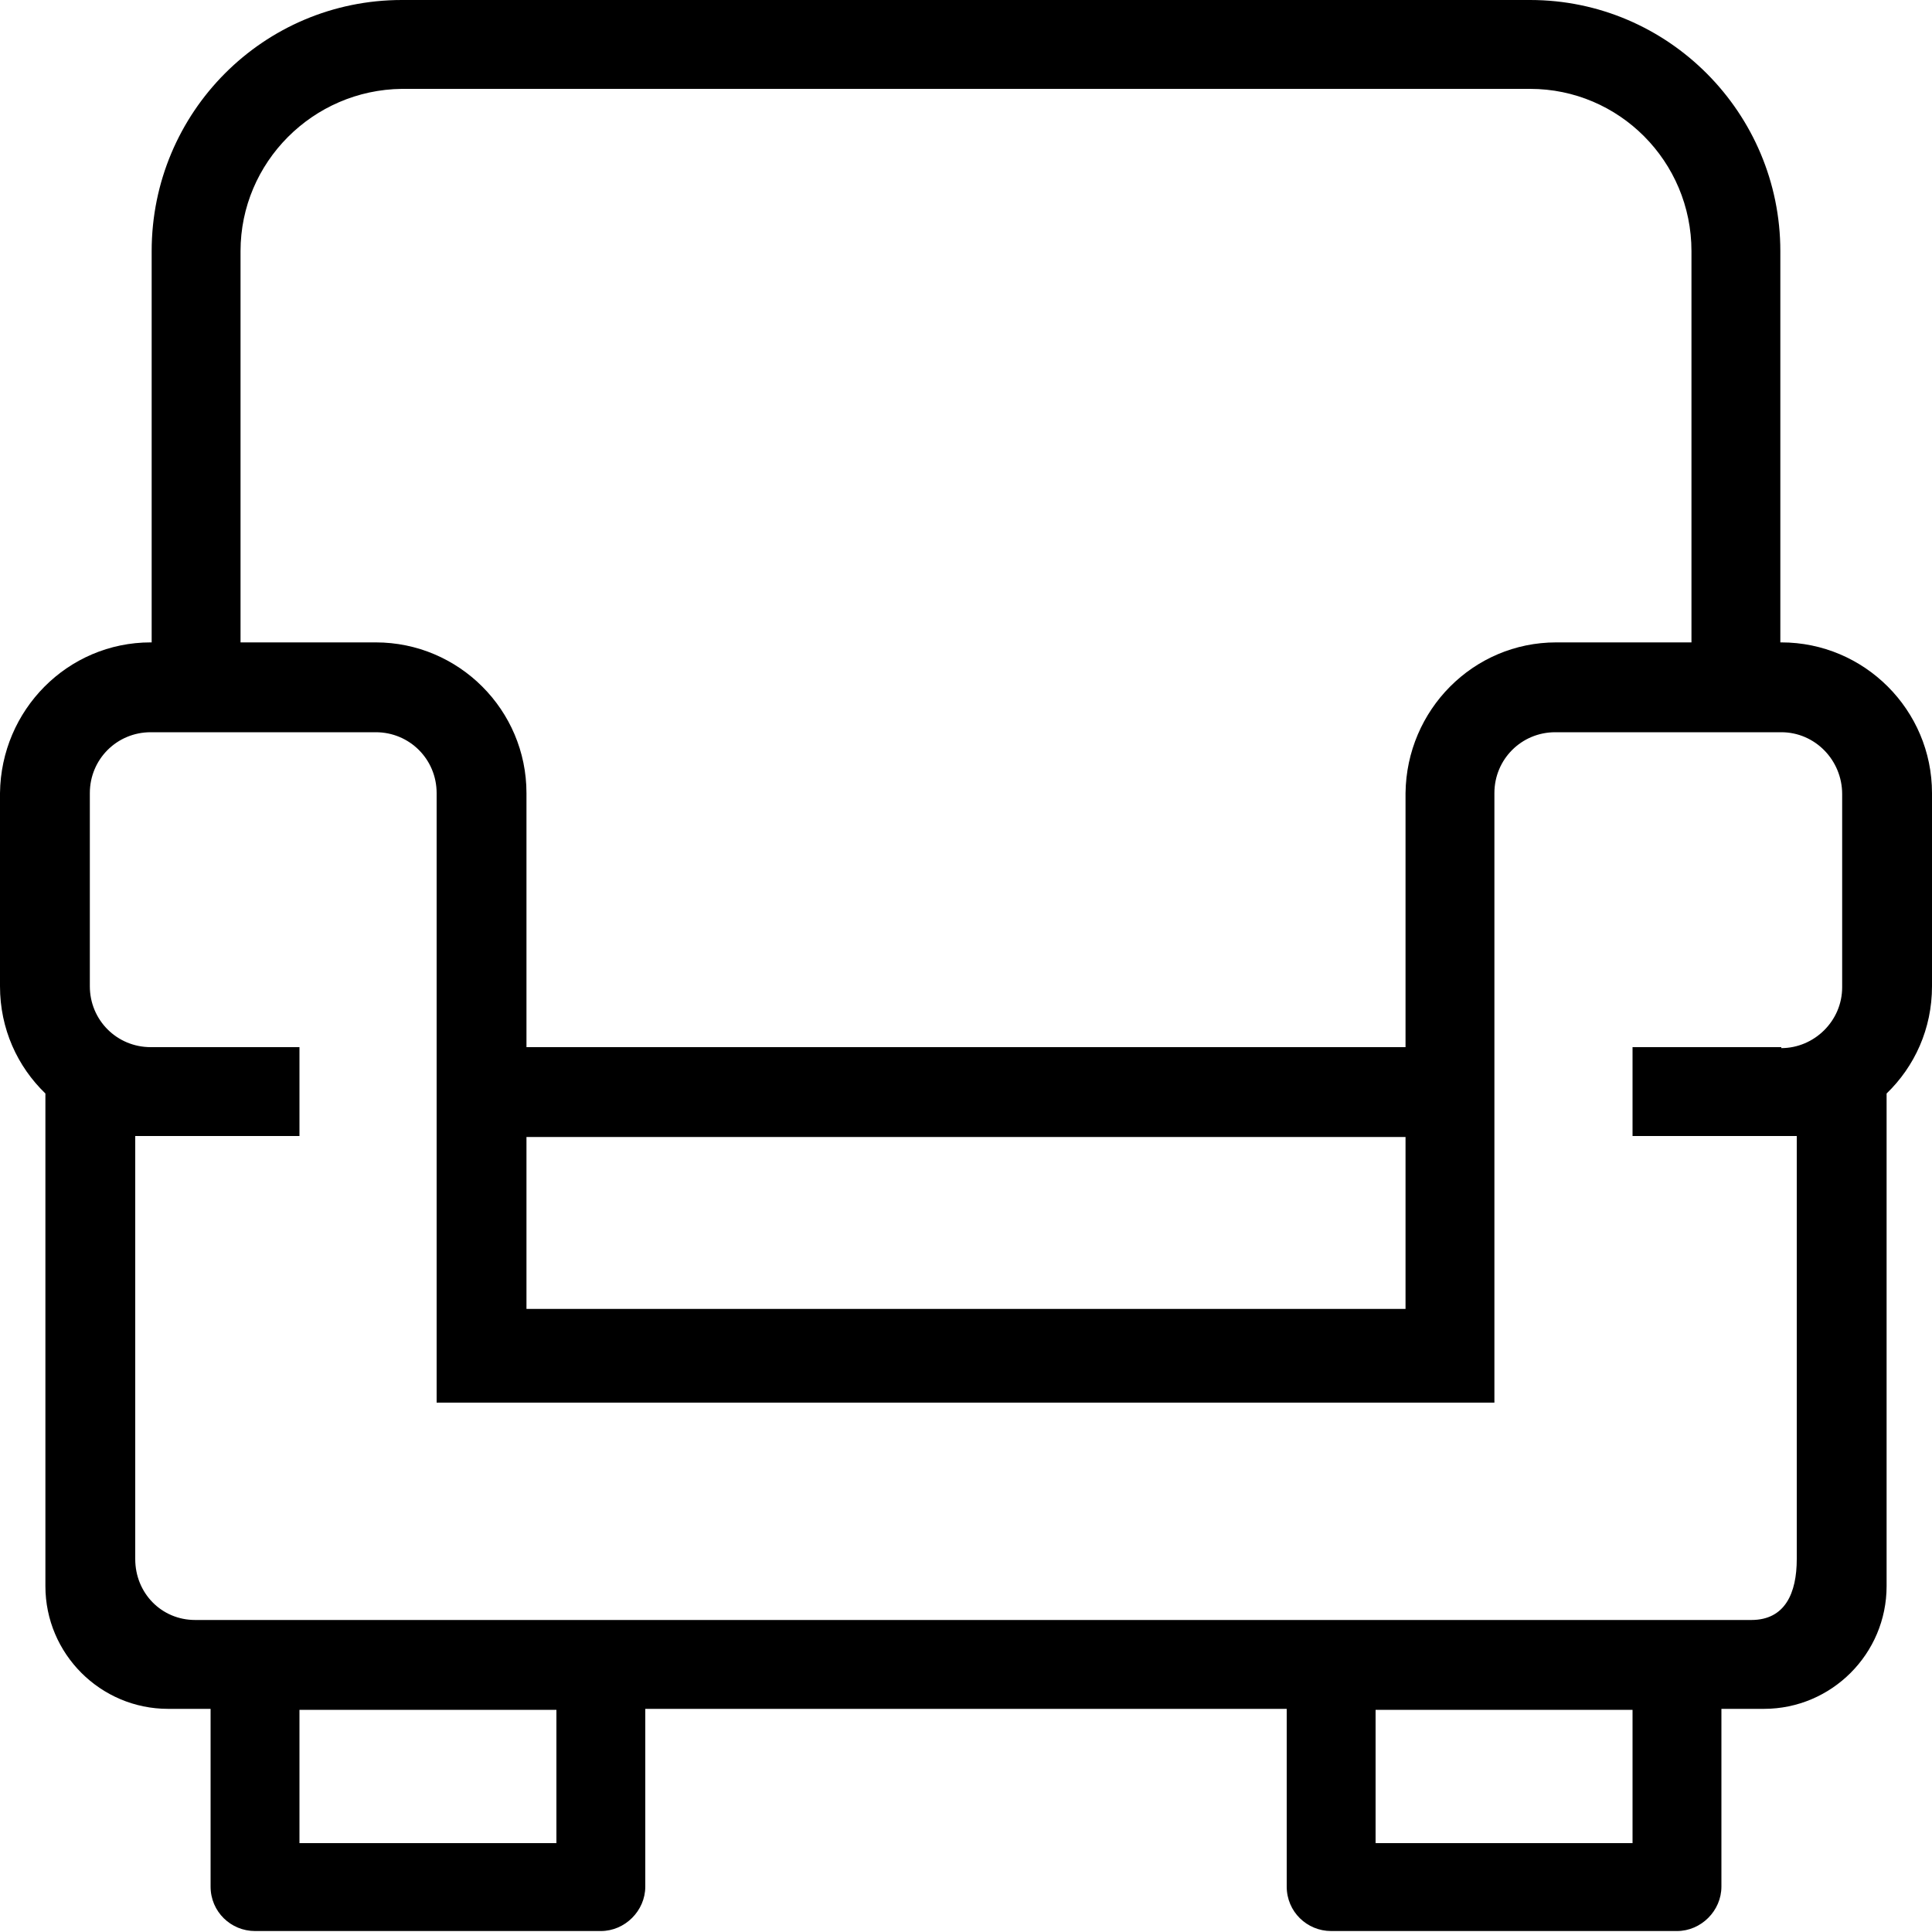
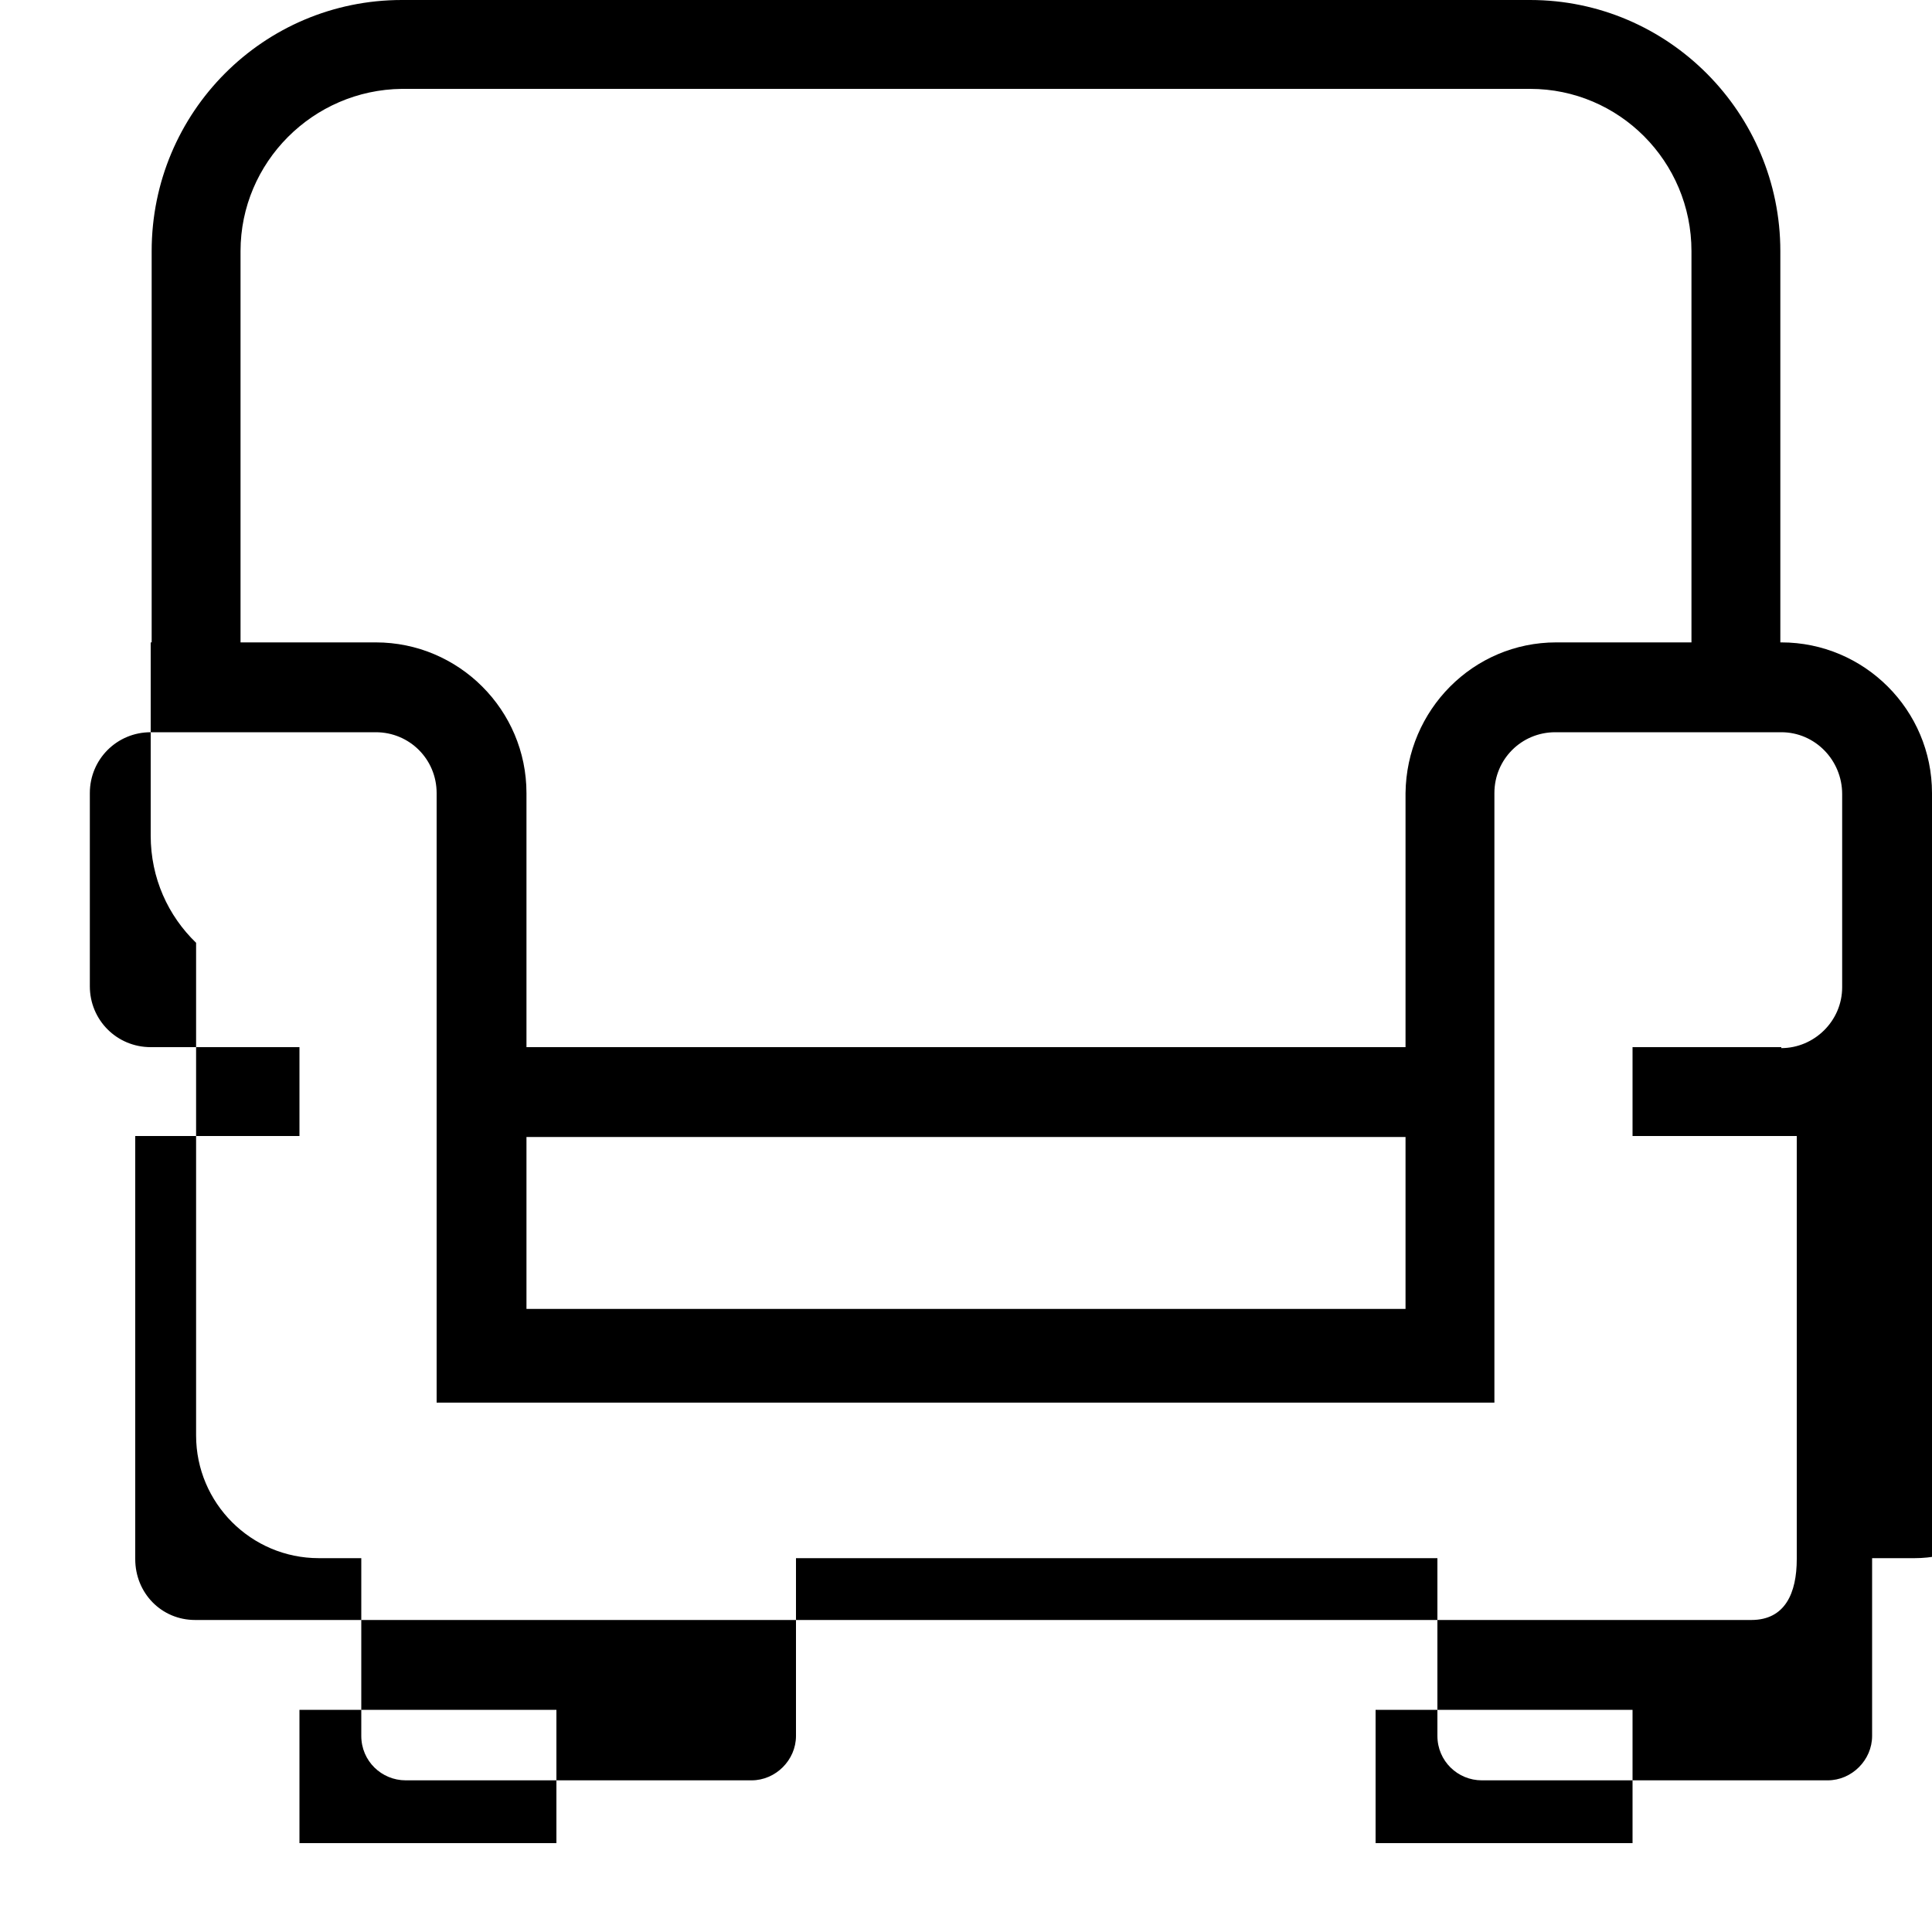
<svg xmlns="http://www.w3.org/2000/svg" id="a" viewBox="0 0 20 20">
-   <path d="M20,10.21v-2c0-.86-.7-1.56-1.56-1.56h-.01V2.6c0-1.43-1.16-2.6-2.59-2.6H4.16C2.73,0,1.57,1.16,1.57,2.6v4.05h-.01c-.86,0-1.55.7-1.56,1.56v2h0c0,.44.18.83.47,1.11v5.1c0,.7.57,1.27,1.27,1.27h.44v1.84c0,.26.21.46.46.46h3.58c.25,0,.46-.21.46-.46h0v-1.84h6.64v1.84c0,.26.21.46.46.46h3.58c.25,0,.46-.21.46-.46v-1.84h.44c.7,0,1.27-.57,1.27-1.27v-5.1c.29-.28.47-.67.47-1.11h0s0,0,0,0h0ZM4.16.92h11.68c.92,0,1.67.75,1.67,1.68v4.05h-1.4c-.86,0-1.55.7-1.56,1.56v2.63H5.45v-2.63c0-.86-.7-1.56-1.56-1.56h-1.4V2.6c0-.92.75-1.67,1.67-1.68ZM14.55,11.77v1.78H5.45v-1.78h9.11ZM5.76,19.08h-2.66v-1.38h2.66v1.38ZM16.9,19.08h-2.66v-1.38h2.66v1.38ZM18.44,10.84h-1.54v.92h1.54c.06,0,.11,0,.16,0v4.38c0,.35-.12.63-.47.63H2.02c-.35,0-.62-.28-.62-.63v-4.38c.05,0,.11,0,.16,0h0s1.54,0,1.54,0v-.92h-1.54c-.35,0-.63-.28-.63-.63v-2c0-.35.28-.63.63-.63h2.33c.35,0,.63.28.63.63v6.31h10.95v-6.31c0-.35.28-.63.63-.63h2.34c.35,0,.63.29.63.64v2h0c0,.35-.29.63-.63.63Z" />
+   <path d="M20,10.21v-2c0-.86-.7-1.56-1.56-1.56h-.01V2.6c0-1.43-1.16-2.6-2.59-2.6H4.16C2.73,0,1.57,1.16,1.57,2.6v4.05h-.01v2h0c0,.44.18.83.47,1.11v5.1c0,.7.57,1.27,1.27,1.27h.44v1.84c0,.26.21.46.46.46h3.58c.25,0,.46-.21.46-.46h0v-1.84h6.64v1.84c0,.26.21.46.46.46h3.58c.25,0,.46-.21.46-.46v-1.84h.44c.7,0,1.27-.57,1.27-1.27v-5.1c.29-.28.47-.67.47-1.11h0s0,0,0,0h0ZM4.16.92h11.68c.92,0,1.67.75,1.67,1.68v4.05h-1.4c-.86,0-1.55.7-1.56,1.56v2.63H5.45v-2.63c0-.86-.7-1.56-1.56-1.56h-1.4V2.6c0-.92.75-1.67,1.67-1.68ZM14.55,11.77v1.78H5.45v-1.78h9.11ZM5.76,19.08h-2.66v-1.38h2.66v1.38ZM16.9,19.08h-2.66v-1.38h2.66v1.38ZM18.44,10.84h-1.54v.92h1.54c.06,0,.11,0,.16,0v4.38c0,.35-.12.63-.47.63H2.02c-.35,0-.62-.28-.62-.63v-4.38c.05,0,.11,0,.16,0h0s1.54,0,1.54,0v-.92h-1.54c-.35,0-.63-.28-.63-.63v-2c0-.35.28-.63.63-.63h2.33c.35,0,.63.28.63.63v6.31h10.95v-6.31c0-.35.28-.63.63-.63h2.34c.35,0,.63.29.63.64v2h0c0,.35-.29.63-.63.63Z" />
</svg>